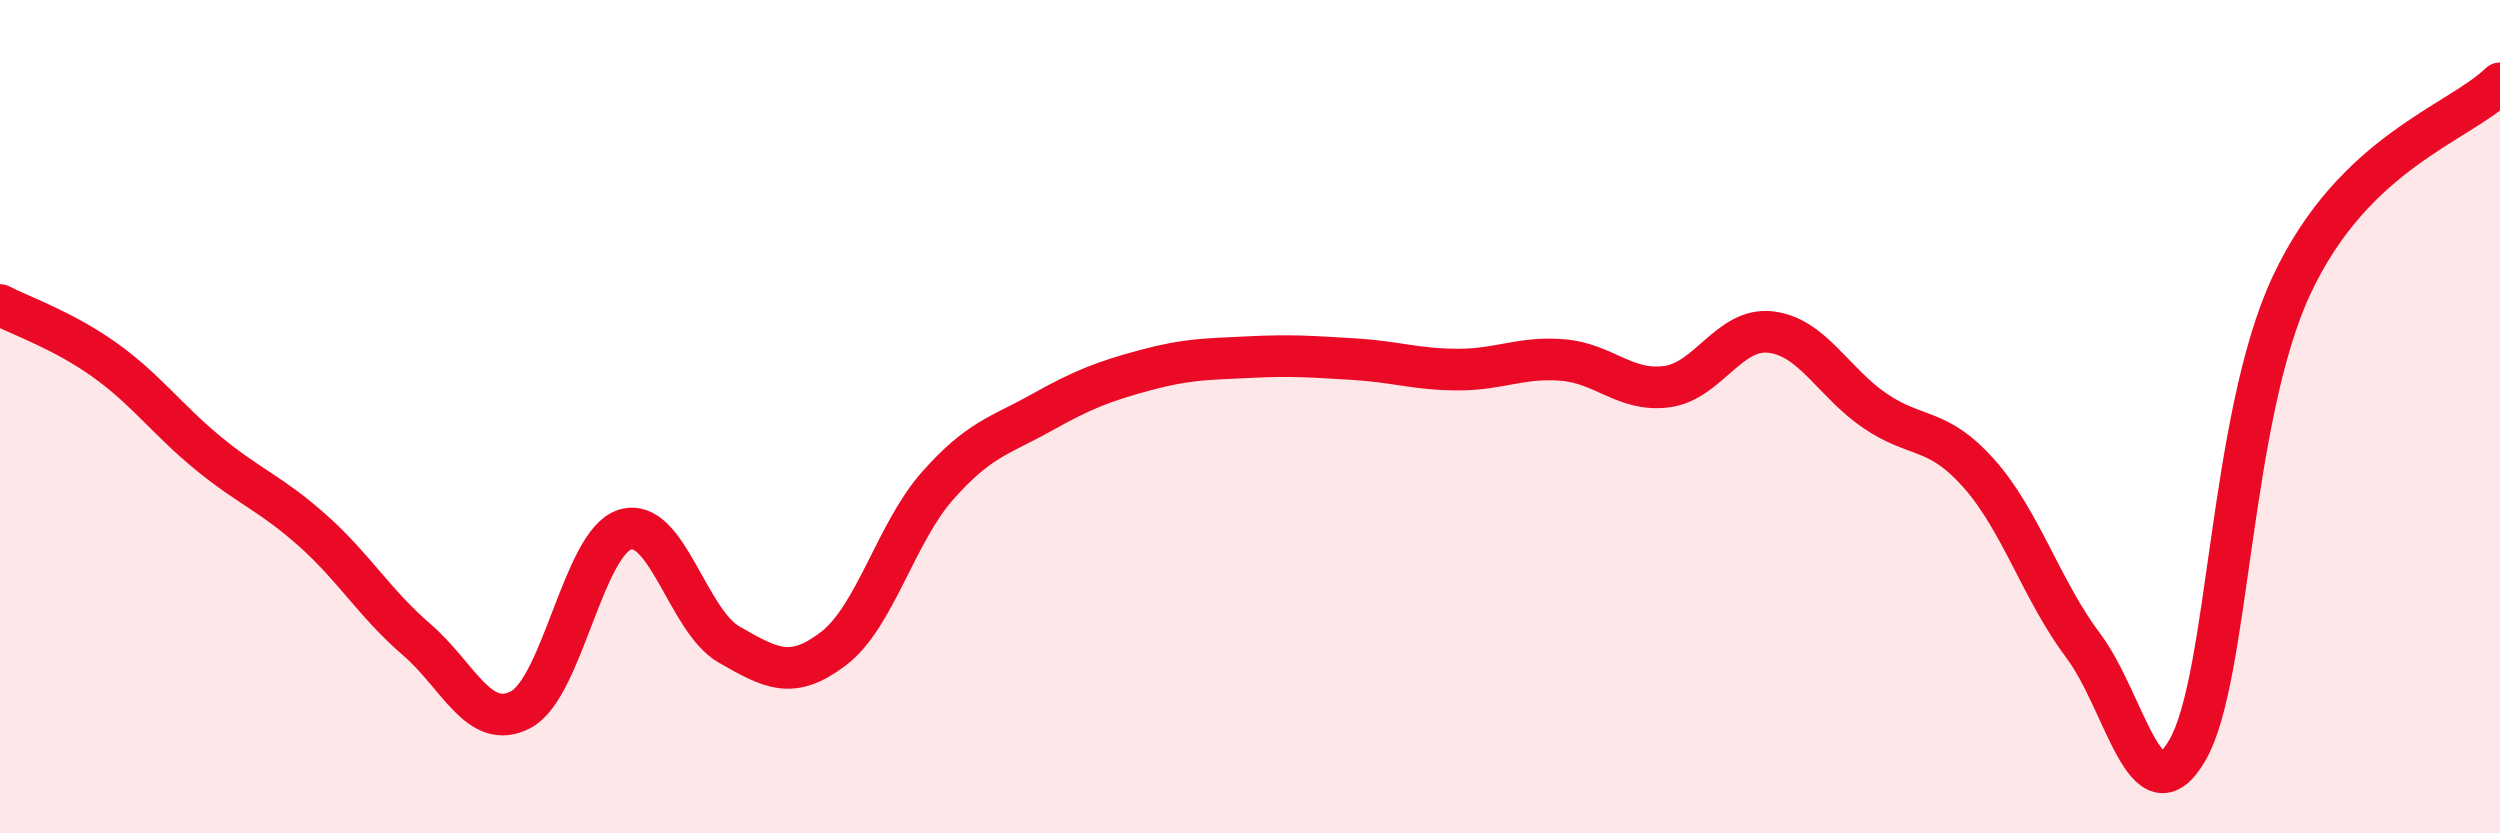
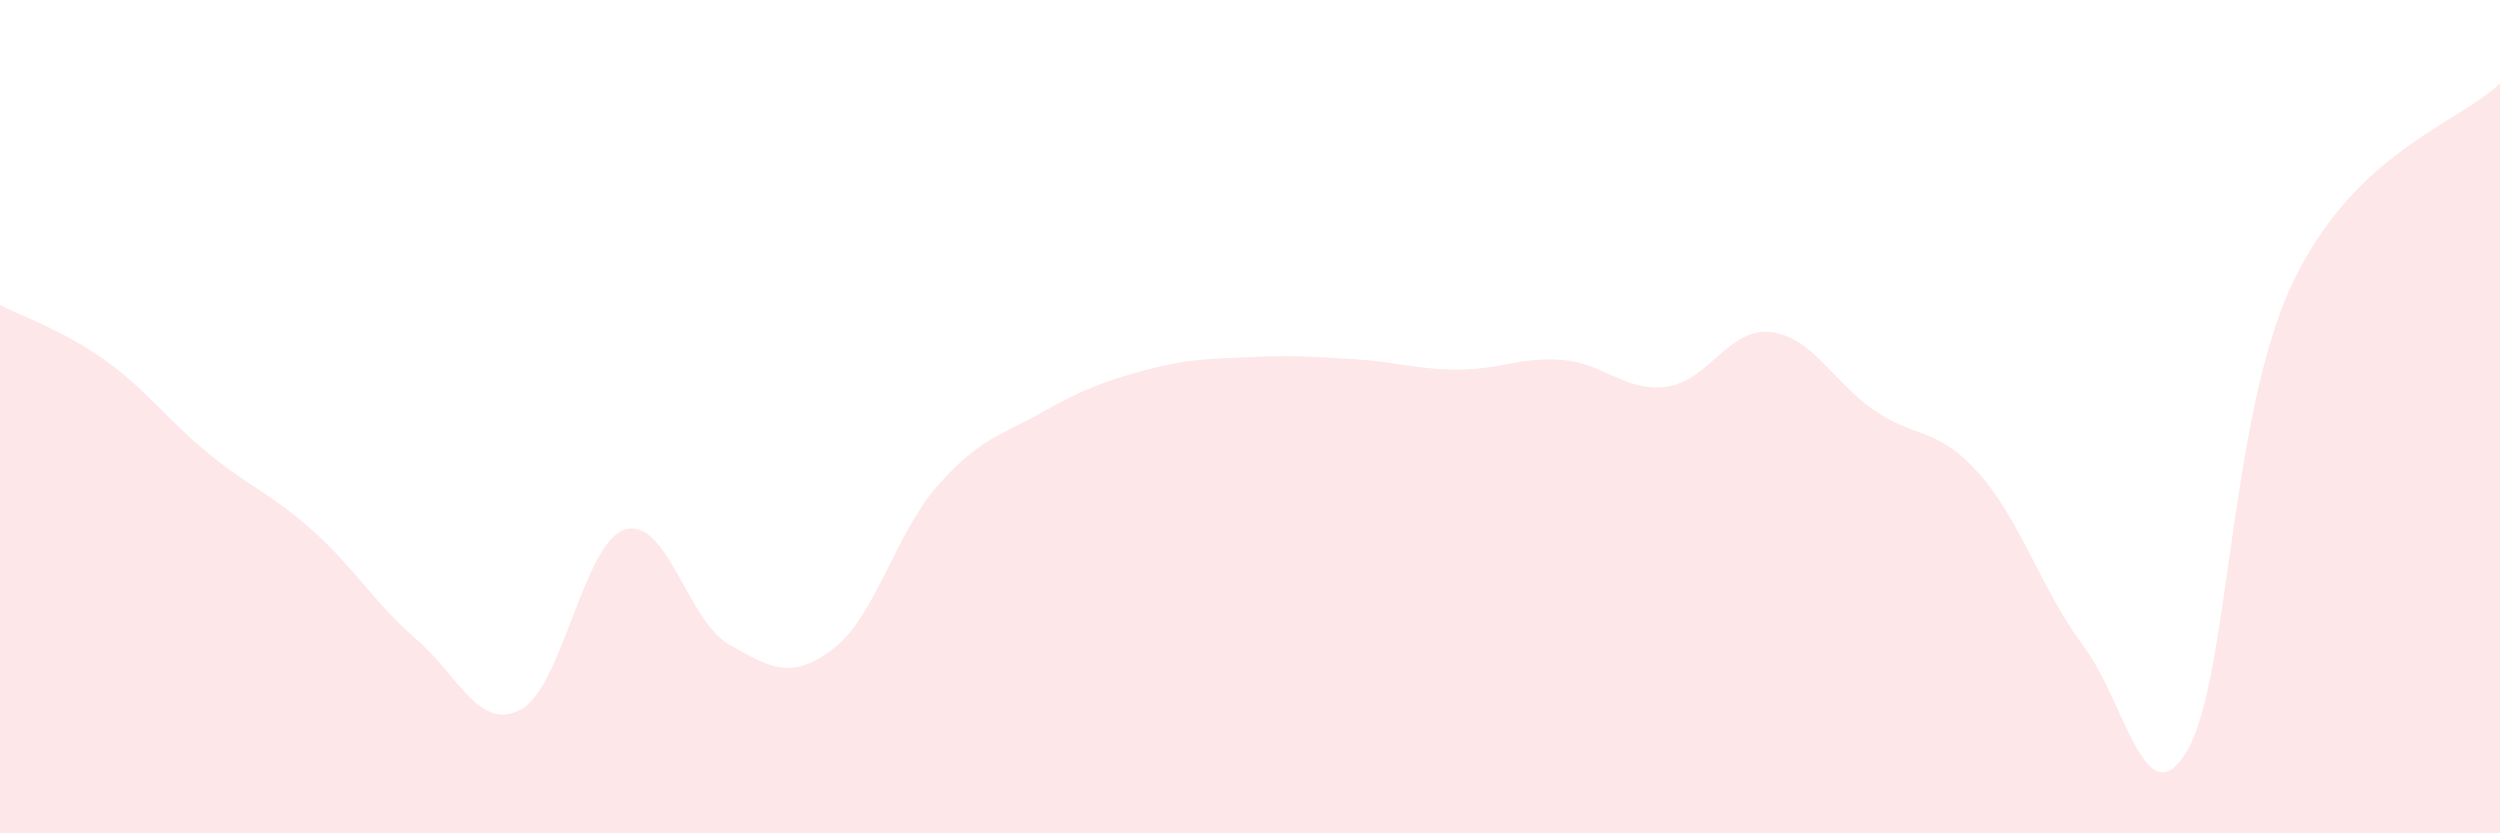
<svg xmlns="http://www.w3.org/2000/svg" width="60" height="20" viewBox="0 0 60 20">
  <path d="M 0,7.32 C 0.5,7.58 1.5,7.92 2.5,8.63 C 3.5,9.34 4,10.06 5,10.88 C 6,11.7 6.5,11.84 7.5,12.73 C 8.5,13.62 9,14.49 10,15.35 C 11,16.21 11.5,17.56 12.5,17.03 C 13.5,16.5 14,13.02 15,12.71 C 16,12.4 16.5,14.9 17.5,15.47 C 18.5,16.04 19,16.33 20,15.57 C 21,14.81 21.5,12.79 22.5,11.66 C 23.5,10.53 24,10.46 25,9.9 C 26,9.34 26.5,9.15 27.5,8.88 C 28.5,8.61 29,8.62 30,8.57 C 31,8.52 31.5,8.56 32.5,8.62 C 33.5,8.68 34,8.87 35,8.87 C 36,8.87 36.5,8.56 37.5,8.64 C 38.5,8.72 39,9.41 40,9.28 C 41,9.15 41.5,7.85 42.5,7.97 C 43.5,8.09 44,9.18 45,9.86 C 46,10.54 46.5,10.24 47.5,11.37 C 48.5,12.5 49,14.17 50,15.5 C 51,16.83 51.5,19.73 52.5,18 C 53.5,16.27 53.5,10.04 55,6.84 C 56.5,3.64 59,2.97 60,2L60 20L0 20Z" fill="#EB0A25" opacity="0.1" stroke-linecap="round" stroke-linejoin="round" />
-   <path d="M 0,7.32 C 0.5,7.58 1.5,7.92 2.5,8.63 C 3.5,9.34 4,10.06 5,10.88 C 6,11.7 6.5,11.84 7.5,12.73 C 8.5,13.62 9,14.49 10,15.35 C 11,16.21 11.5,17.56 12.5,17.03 C 13.5,16.5 14,13.02 15,12.71 C 16,12.4 16.5,14.9 17.5,15.47 C 18.5,16.04 19,16.33 20,15.57 C 21,14.81 21.5,12.79 22.5,11.66 C 23.5,10.53 24,10.46 25,9.9 C 26,9.34 26.5,9.15 27.5,8.88 C 28.5,8.61 29,8.62 30,8.57 C 31,8.52 31.5,8.56 32.5,8.62 C 33.5,8.68 34,8.87 35,8.87 C 36,8.87 36.5,8.56 37.5,8.64 C 38.5,8.72 39,9.41 40,9.28 C 41,9.15 41.5,7.85 42.5,7.97 C 43.5,8.09 44,9.18 45,9.86 C 46,10.54 46.5,10.24 47.5,11.37 C 48.5,12.5 49,14.17 50,15.5 C 51,16.83 51.5,19.73 52.5,18 C 53.5,16.27 53.5,10.04 55,6.84 C 56.5,3.64 59,2.97 60,2" stroke="#EB0A25" stroke-width="1" fill="none" stroke-linecap="round" stroke-linejoin="round" />
</svg>